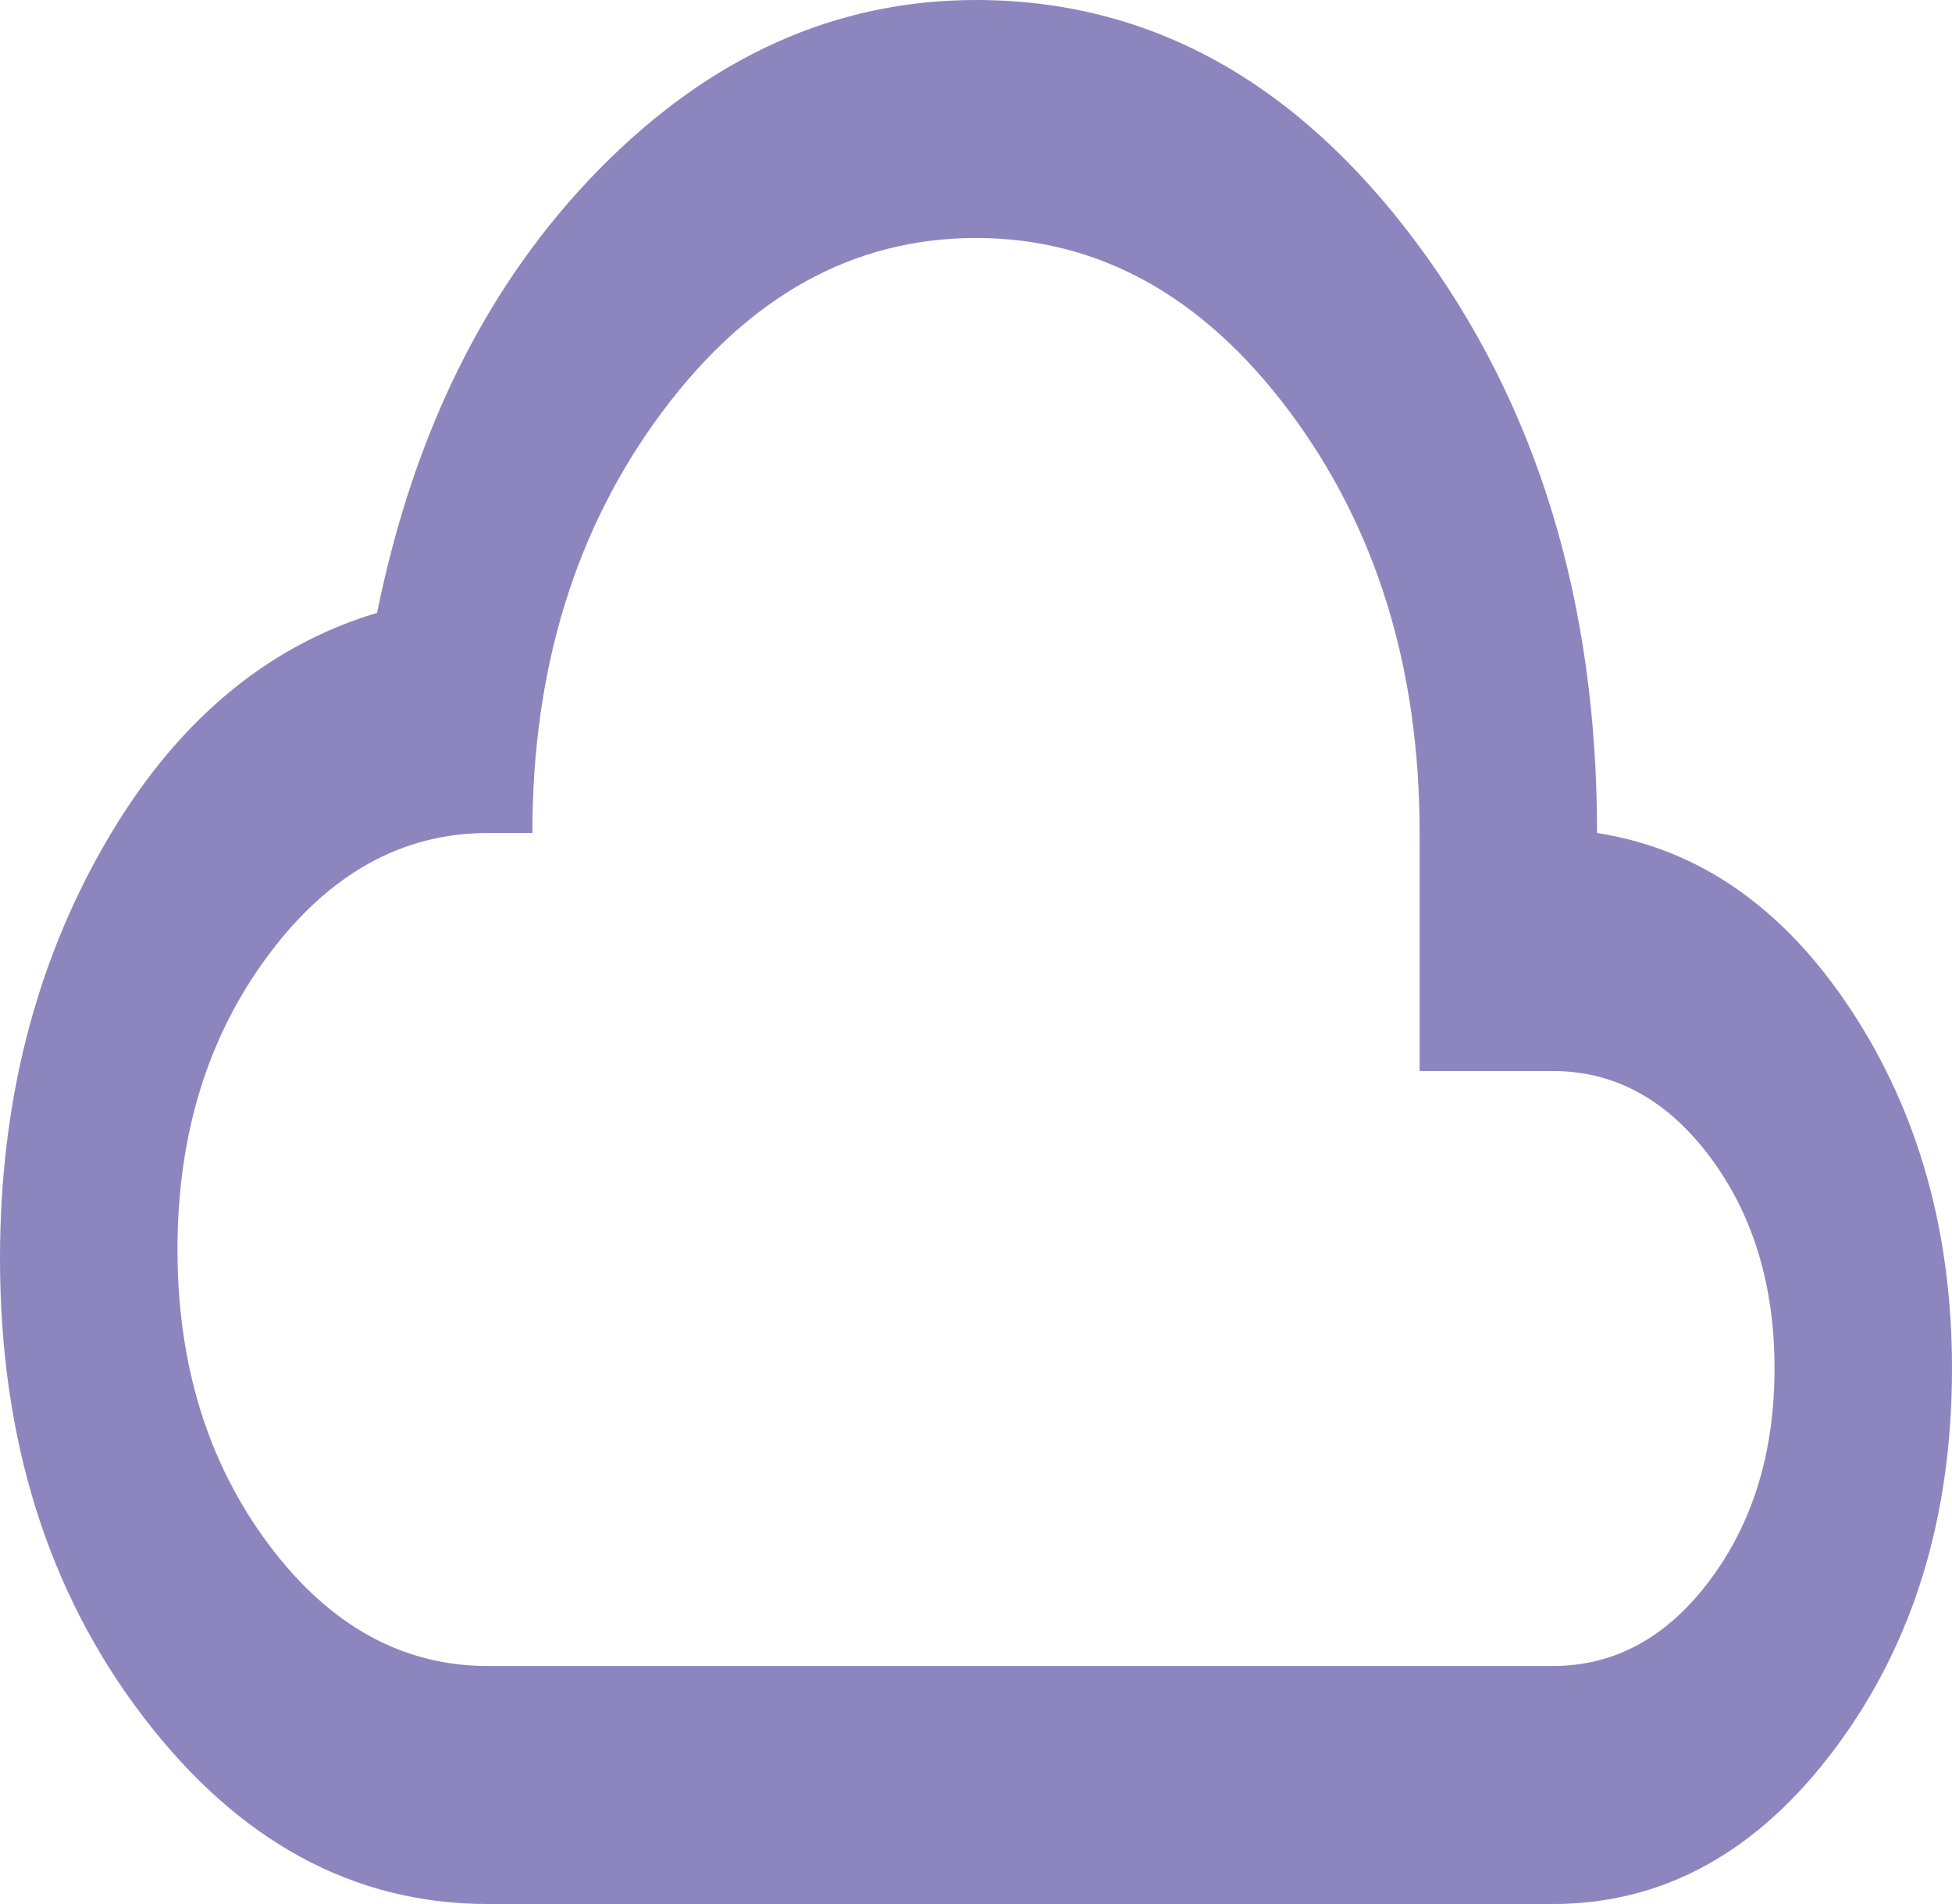
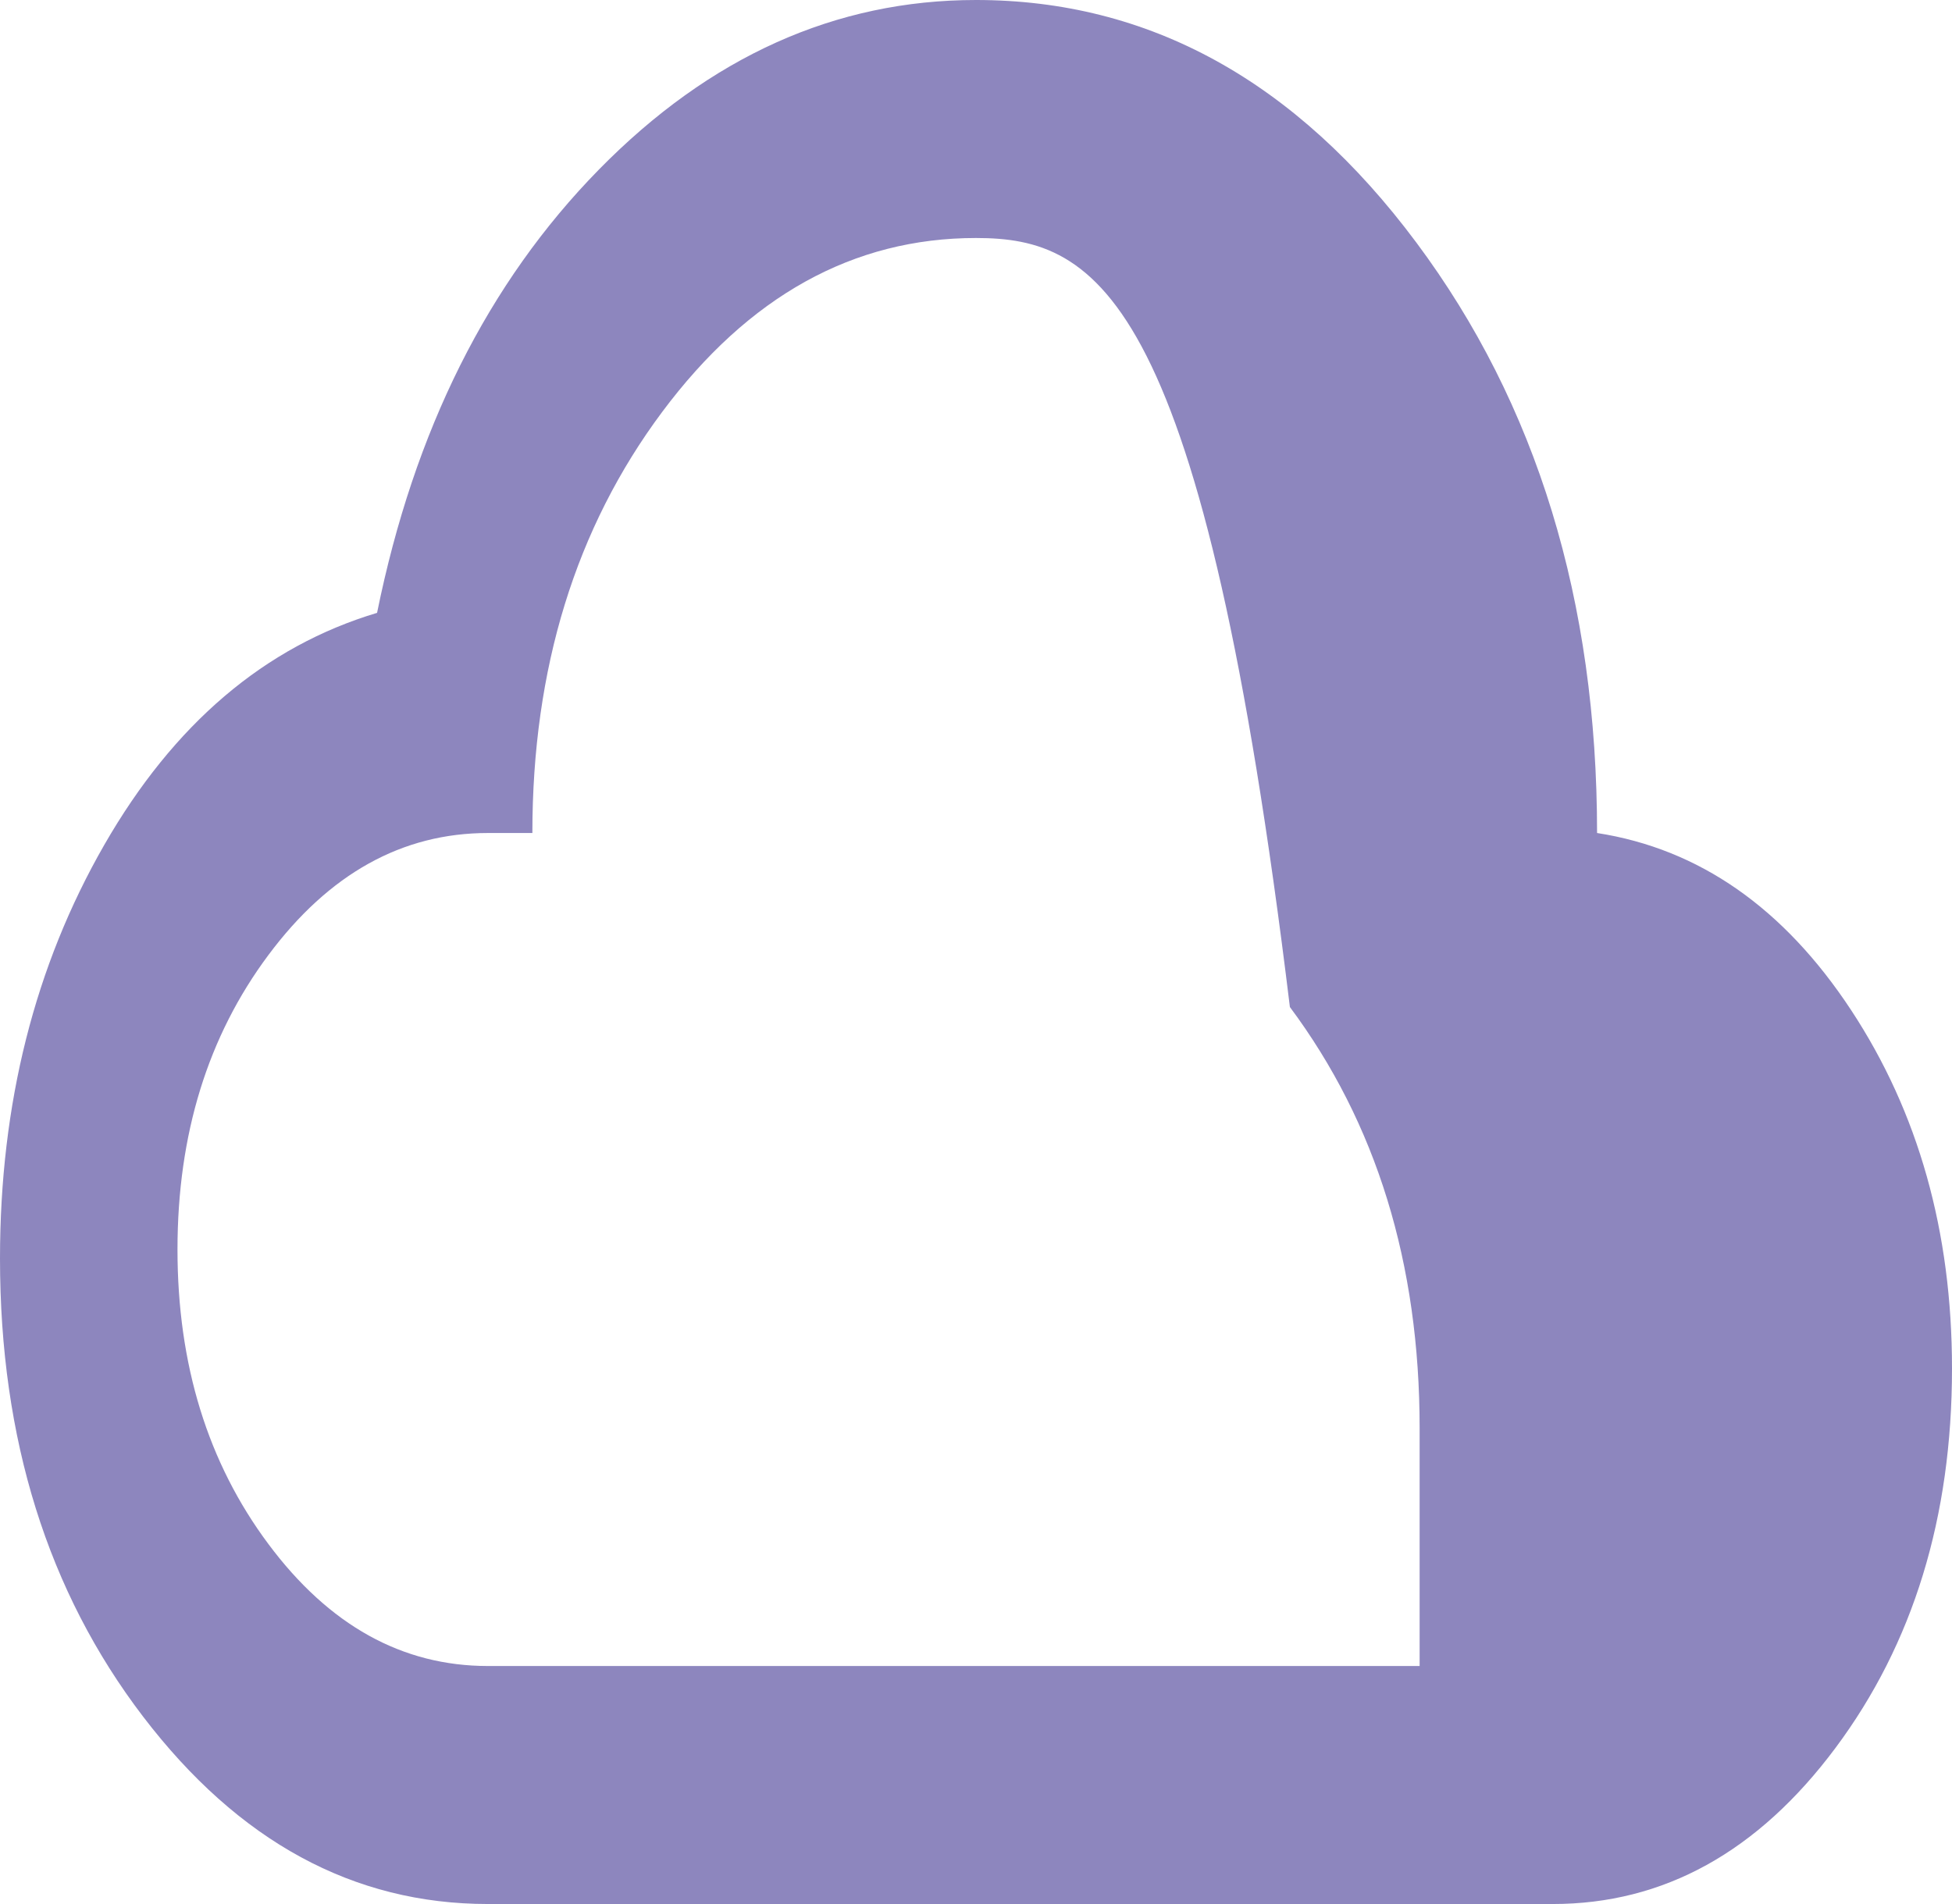
<svg xmlns="http://www.w3.org/2000/svg" width="41" height="40" fill="none">
-   <path fill="#8D86BE" d="M10.25 40c-2.827 0-5.241-1.313-7.245-3.938C1.002 33.438 0 30.23 0 26.438c0-3.25.73-6.146 2.19-8.688 1.46-2.542 3.37-4.167 5.73-4.875.777-3.833 2.33-6.938 4.66-9.313C14.91 1.188 17.55 0 20.5 0c3.634 0 6.717 1.698 9.248 5.094 2.532 3.396 3.797 7.531 3.797 12.406 2.144.333 3.922 1.573 5.335 3.719C40.293 23.365 41 25.875 41 28.75c0 3.125-.815 5.781-2.446 7.969-1.63 2.187-3.61 3.281-5.94 3.281H10.25Zm0-5h22.364c1.304 0 2.407-.604 3.308-1.813.9-1.208 1.35-2.687 1.35-4.437 0-1.75-.45-3.23-1.35-4.438-.901-1.208-2.004-1.812-3.308-1.812h-2.796v-5c0-3.458-.908-6.406-2.725-8.844C25.276 6.22 23.078 5 20.5 5c-2.578 0-4.776 1.219-6.593 3.656-1.817 2.438-2.725 5.386-2.725 8.844h-.932c-1.802 0-3.339.854-4.612 2.563-1.274 1.708-1.91 3.77-1.91 6.187 0 2.417.636 4.48 1.91 6.188C6.91 34.145 8.447 35 10.25 35Z" />
+   <path fill="#8D86BE" d="M10.25 40c-2.827 0-5.241-1.313-7.245-3.938C1.002 33.438 0 30.23 0 26.438c0-3.25.73-6.146 2.19-8.688 1.46-2.542 3.37-4.167 5.73-4.875.777-3.833 2.33-6.938 4.66-9.313C14.91 1.188 17.55 0 20.5 0c3.634 0 6.717 1.698 9.248 5.094 2.532 3.396 3.797 7.531 3.797 12.406 2.144.333 3.922 1.573 5.335 3.719C40.293 23.365 41 25.875 41 28.75c0 3.125-.815 5.781-2.446 7.969-1.63 2.187-3.61 3.281-5.94 3.281H10.25Zm0-5h22.364h-2.796v-5c0-3.458-.908-6.406-2.725-8.844C25.276 6.22 23.078 5 20.5 5c-2.578 0-4.776 1.219-6.593 3.656-1.817 2.438-2.725 5.386-2.725 8.844h-.932c-1.802 0-3.339.854-4.612 2.563-1.274 1.708-1.91 3.77-1.91 6.187 0 2.417.636 4.48 1.91 6.188C6.91 34.145 8.447 35 10.25 35Z" />
</svg>